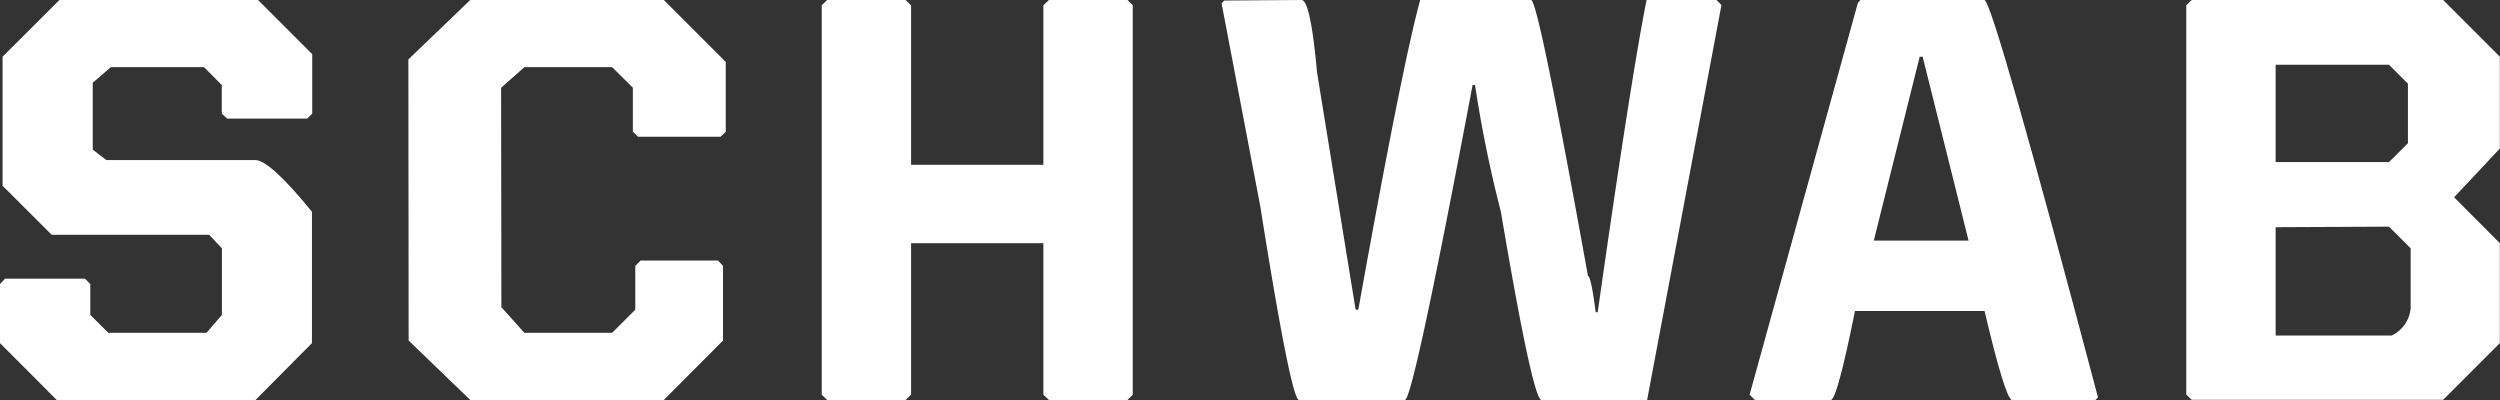
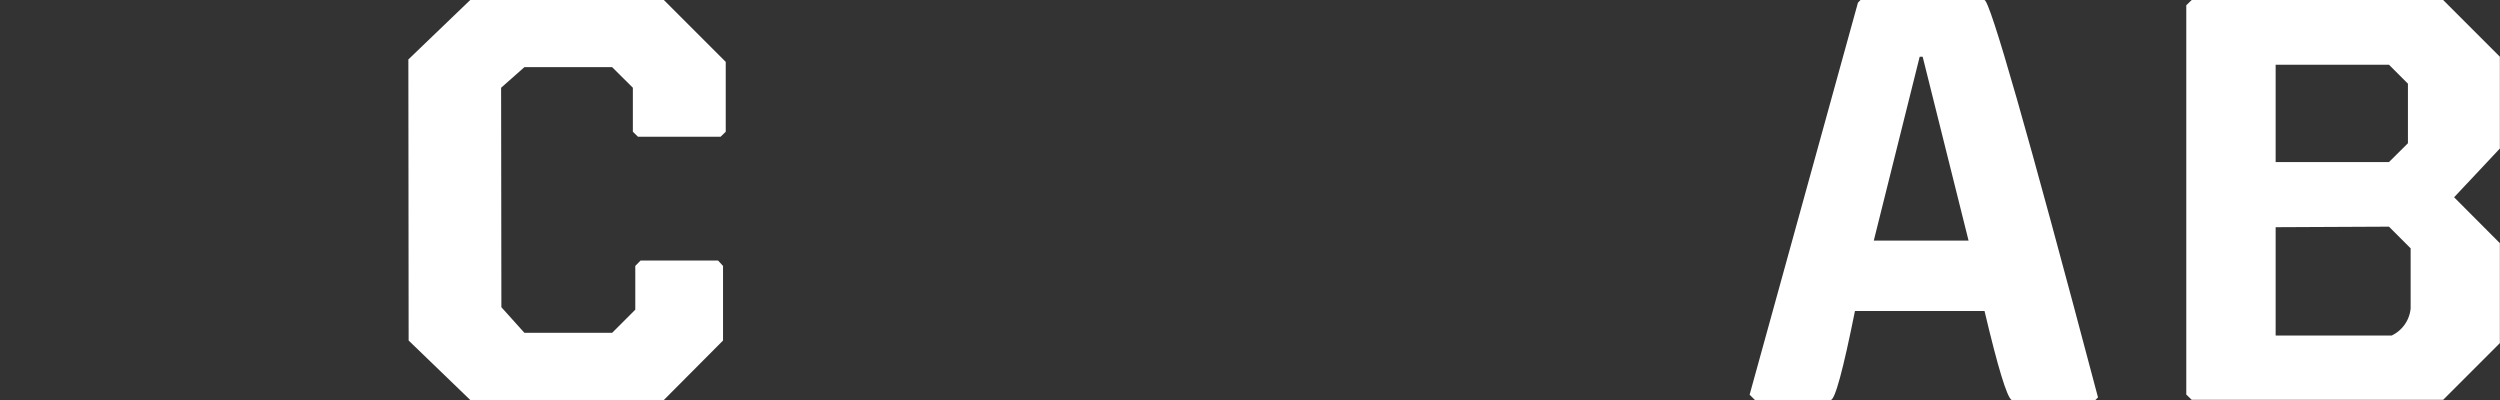
<svg xmlns="http://www.w3.org/2000/svg" id="Ebene_1" data-name="Ebene 1" viewBox="0 0 184.64 29.54">
  <rect x="0" y="0" width="184.64" height="29.54" fill="#333333" stroke="none" />
  <defs>
    <style>.cls-1{fill:#fff;}</style>
  </defs>
-   <path class="cls-1" d="M21.39,22.66H36.06l4,4v4.39l-.37.37H33.78l-.4-.37V28.94l-1.31-1.32H25.19l-1.34,1.15v4.94l1,.77h11q1.08,0,4.19,3.82V48L35.87,52.2H21.19L17,48V43.64l.37-.4h5.91l.39.4v2.28L25,47.24h7.25l1.14-1.32V41l-.94-1H20.82l-3.63-3.62V26.85Z" transform="translate(-17 -22.66)" />
  <polygon class="cls-1" points="34.73 0 49.03 0 53.6 4.57 53.6 9.73 53.22 10.1 47.12 10.1 46.74 9.73 46.74 6.48 45.21 4.96 38.73 4.96 37.01 6.48 37.03 22.69 38.73 24.58 45.21 24.58 46.92 22.87 46.92 19.64 47.31 19.24 53.03 19.24 53.4 19.64 53.4 25.15 49.03 29.54 34.73 29.54 30.18 25.15 30.16 4.39 34.73 0" />
-   <polygon class="cls-1" points="61.09 0 66.88 0 67.29 0.39 67.29 12.17 77.06 12.17 77.06 0.39 77.47 0 83.27 0 83.66 0.39 83.66 29.15 83.27 29.54 77.47 29.54 77.06 29.15 77.06 17.96 67.29 17.96 67.29 29.15 66.88 29.54 61.09 29.54 60.69 29.15 60.69 0.39 61.09 0" />
-   <path class="cls-1" d="M113.12,22.66q.67,0,1.15,5.34l2.85,17.53h.2q3.23-18,4.57-22.87h8.19q.53,0,4.2,20.38c.15,0,.34.9.57,2.68H135q2.47-17.37,3.61-23.06h5.16l.37.37L138.65,52.2h-7.8q-.65,0-3-13.9a93.11,93.11,0,0,1-1.91-9.36h-.18q-4.39,23.26-5,23.26h-7.82q-.59,0-2.86-14.3l-2.86-15,.2-.2Z" transform="translate(-17 -22.66)" />
  <path class="cls-1" d="M163.56,22.66q.62,0,8.39,29.35l-.19.19h-6.19q-.52-.31-2-6.57H154q-1.32,6.57-1.79,6.57h-5.6l-.39-.39,8-28.95.19-.2Zm-4.78,4.19-3.39,13.58h7L159,26.85Z" transform="translate(-17 -22.66)" />
  <path class="cls-1" d="M178.87,22.66h18.57l4.19,4.19v6.78l-3.38,3.6,3.38,3.39V48l-4.19,4.19H178.87l-.4-.39V23.05Zm6.2,4.78v7.19h8.37l1.4-1.39v-4.4l-1.4-1.4Zm0,12v8h8.57a2.47,2.47,0,0,0,1.4-2V41l-1.6-1.6Z" transform="translate(-17 -22.66)" />
</svg>